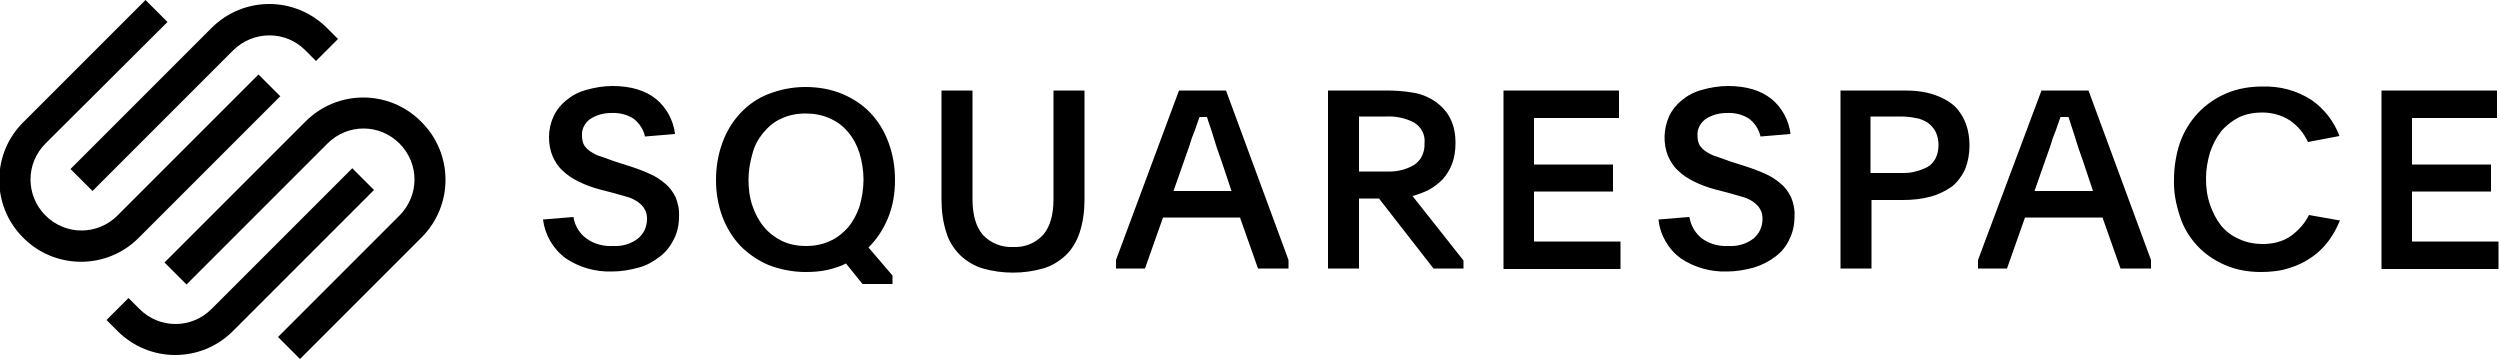
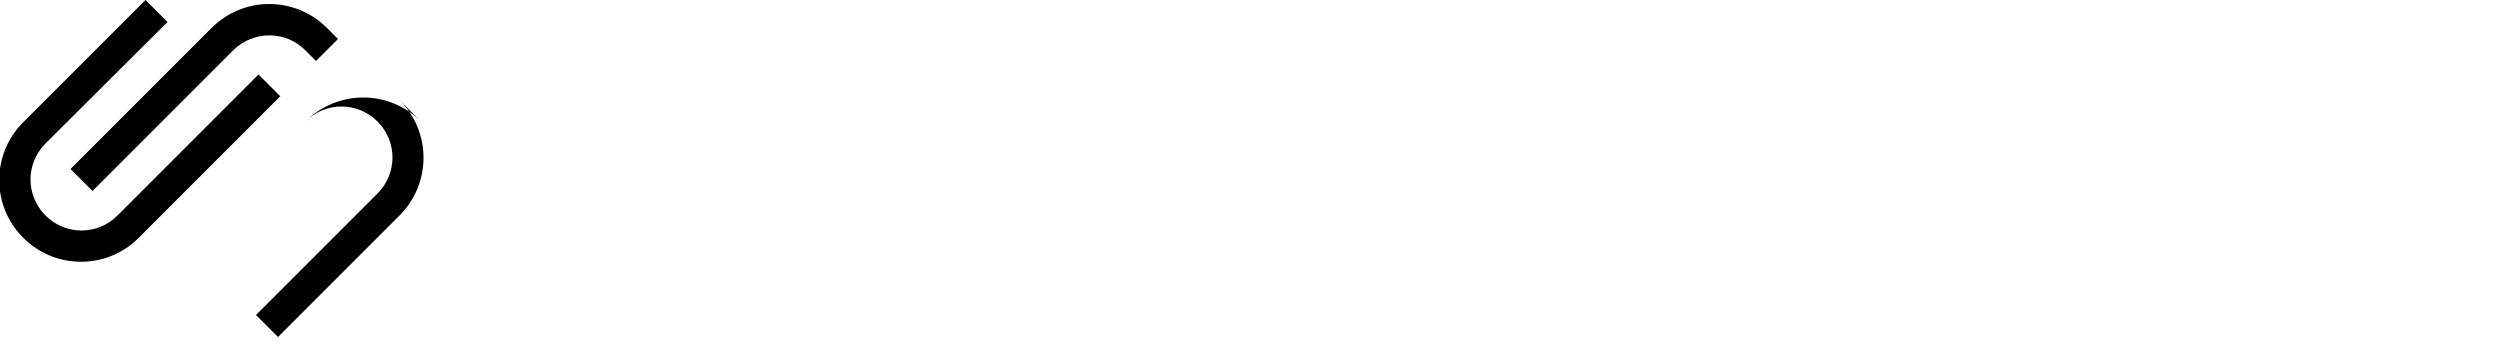
<svg xmlns="http://www.w3.org/2000/svg" id="Layer_1" data-name="Layer 1" version="1.1" viewBox="0 0 500 72">
  <defs>
    <style> .cls-1 { fill: #000; stroke-width: 0px; } </style>
  </defs>
  <path class="cls-1" d="M18.5,38.2l28.2-28.2c4-3.9,10.4-3.9,14.3,0l2.2,2.2,4.4-4.4-2.2-2.2c-6.4-6.4-16.7-6.4-23.1,0l-28.2,28.2,4.4,4.4Z" />
-   <path class="cls-1" d="M56.1,19.3l-4.4-4.4-28.2,28.2c-4,4-10.4,4-14.4,0-4-4-4-10.4,0-14.4h0L33.5,4.4,29.1,0,4.8,24.3c-6.5,6.3-6.6,16.7-.3,23.1,6.3,6.5,16.7,6.6,23.1.3,0,0,.2-.2.3-.3l28.2-28.2ZM84.2,24.3c-6.4-6.4-16.7-6.4-23.1,0l-28.2,28.2,4.4,4.4,28.2-28.2c4-4,10.4-4,14.4,0,1.9,1.9,3,4.5,3,7.2,0,2.7-1.1,5.3-3,7.2l-24.3,24.3,4.4,4.4,24.3-24.3c6.4-6.4,6.4-16.7,0-23.1Z" />
-   <path class="cls-1" d="M70.5,33.6l-28.2,28.2c-4,4-10.4,4-14.4,0l-2.2-2.2-4.4,4.4,2.2,2.2c6.4,6.4,16.7,6.4,23.1,0l28.2-28.2-4.4-4.4Z" />
-   <path class="cls-1" d="M114.7,43.5c.3,1.7,1.2,3.2,2.6,4.2,1.5,1.1,3.4,1.6,5.3,1.5,1.8.1,3.6-.4,5-1.5,1.2-1,1.8-2.4,1.8-3.9,0-.7-.1-1.4-.5-2-.3-.6-.8-1-1.3-1.4-.6-.4-1.3-.8-2.1-1l-2.8-.8-2.7-.7c-1.5-.4-2.9-.9-4.3-1.6-1.2-.6-2.3-1.3-3.2-2.2-.9-.8-1.5-1.8-2-2.9-.5-1.2-.7-2.5-.7-3.8,0-1.4.3-2.8.9-4.1.6-1.3,1.5-2.4,2.5-3.2,1.2-1,2.5-1.7,4-2.1,1.7-.5,3.5-.8,5.3-.8,3.7,0,6.6.9,8.7,2.6,2.1,1.7,3.5,4.3,3.8,7l-6,.5c-.3-1.4-1.1-2.6-2.2-3.5-1.3-.9-3-1.3-4.6-1.2-1.5,0-3,.4-4.3,1.3-1,.8-1.6,2-1.5,3.2,0,.7.1,1.3.4,1.9.3.5.8,1,1.3,1.3.6.4,1.3.8,2.1,1,.8.3,1.7.6,2.8,1l2.5.8c1.6.5,3,1,4.3,1.6,1.2.5,2.3,1.2,3.2,2,.9.7,1.6,1.7,2.1,2.7.5,1.2.8,2.6.7,3.9,0,1.6-.3,3.1-1,4.5-.7,1.4-1.6,2.6-2.8,3.5-1.3,1-2.7,1.8-4.2,2.2-1.8.5-3.6.8-5.4.8-3.3.1-6.5-.8-9.2-2.6-2.6-1.9-4.2-4.7-4.6-7.8l6.1-.5ZM161.1,17.4c2.5,0,5,.4,7.4,1.4,2.1.9,4.1,2.2,5.6,3.8,1.6,1.7,2.8,3.7,3.6,5.9.9,2.4,1.3,4.9,1.3,7.5,0,2.6-.4,5.2-1.4,7.6-.9,2.2-2.2,4.2-3.9,5.9l4.8,5.6v1.7h-6l-3.3-4.1c-1.2.6-2.5,1-3.8,1.3-1.4.3-2.8.4-4.3.4-2.5,0-5.1-.5-7.4-1.4-2.1-.9-4-2.2-5.6-3.8-1.6-1.7-2.8-3.7-3.6-5.8-.9-2.4-1.3-4.9-1.3-7.4,0-2.5.4-5.1,1.3-7.5.8-2.2,2-4.2,3.6-5.9,1.6-1.7,3.5-3,5.6-3.8,2.3-.9,4.8-1.4,7.3-1.4ZM161.1,22.7c-1.7,0-3.3.3-4.8,1-1.4.6-2.6,1.6-3.6,2.8-1,1.2-1.8,2.6-2.2,4.2-.5,1.7-.8,3.5-.8,5.2,0,1.8.2,3.6.8,5.3.5,1.5,1.3,3,2.3,4.2,1,1.2,2.2,2.1,3.6,2.8,1.5.7,3.1,1,4.8,1,1.7,0,3.3-.3,4.8-1,1.4-.6,2.6-1.6,3.6-2.7,1-1.2,1.8-2.7,2.3-4.2.5-1.7.8-3.6.8-5.4,0-1.8-.3-3.6-.8-5.3-.5-1.5-1.2-2.9-2.3-4.2-1-1.2-2.2-2.1-3.6-2.7-1.5-.7-3.2-1-4.8-1h0ZM202.6,49.4c2.3.1,4.4-.7,6-2.4,1.4-1.6,2.1-4,2.1-7.2v-21.7h6.2v21.9c0,2.2-.3,4.5-1,6.6-.6,1.7-1.5,3.3-2.8,4.5-1.3,1.2-2.8,2.1-4.5,2.6-3.9,1.1-8.1,1.1-12,0-1.7-.5-3.2-1.4-4.5-2.6-1.3-1.3-2.3-2.8-2.8-4.5-.7-2.1-1-4.4-1-6.6v-21.9h6.2v21.7c0,3.2.7,5.6,2.1,7.2,1.5,1.6,3.7,2.5,5.9,2.4ZM223.2,52l12.6-33.9h9.4l12.5,33.9v1.7h-6.1l-3.6-10.2h-15.4l-3.6,10.2h-5.8v-1.7ZM234.5,38.2h11.8l-1.9-5.7c-.8-2.2-1.4-4-1.8-5.4s-.9-2.6-1.2-3.7h-1.5l-.6,1.7c-.2.6-.4,1.2-.7,1.9s-.5,1.5-.8,2.4-.7,1.9-1.1,3.1l-2,5.7ZM292.7,53.7h-6l-10.9-14h-4v14h-6.2V18.1h11.6c1.7,0,3.5.1,5.2.4,1.6.2,3.1.8,4.5,1.7,2.8,1.9,4.2,4.6,4.2,8.4,0,1.4-.2,2.9-.7,4.2-.4,1.1-1.1,2.2-1.9,3.1-.8.8-1.7,1.5-2.8,2.1-1,.5-2.1.9-3.2,1.2l10.2,12.9v1.7ZM271.8,34.3h5.4c2,.1,3.9-.3,5.6-1.3,1.4-.9,2.2-2.6,2.1-4.3.2-1.7-.6-3.3-2.1-4.2-1.7-.9-3.7-1.3-5.6-1.2h-5.4v10.9ZM300.7,18.1h23.1v5.5h-17v9.3h15.8v5.4h-15.8v10h17.3v5.5h-23.4V18.1ZM337.9,43.5c.3,1.7,1.2,3.2,2.5,4.2,1.5,1.1,3.4,1.6,5.3,1.5,1.8.1,3.6-.4,5-1.5,1.2-1,1.8-2.4,1.8-3.9,0-.7-.1-1.4-.5-2-.3-.6-.8-1-1.3-1.4-.6-.4-1.3-.8-2.1-1l-2.8-.8-2.7-.7c-1.5-.4-2.9-.9-4.3-1.6-1.2-.6-2.3-1.3-3.2-2.2-.9-.8-1.5-1.8-2-2.9-1-2.5-.9-5.4.2-7.9.6-1.3,1.5-2.4,2.5-3.2,1.2-1,2.5-1.7,4-2.1,1.7-.5,3.5-.8,5.3-.8,3.7,0,6.6.9,8.7,2.6,2.1,1.7,3.5,4.3,3.8,7l-6,.5c-.3-1.4-1.1-2.6-2.2-3.5-1.3-.9-3-1.3-4.6-1.2-1.5,0-3,.4-4.3,1.3-1,.8-1.6,2-1.5,3.2,0,.7.1,1.3.4,1.9.3.5.8,1,1.3,1.3.6.4,1.3.8,2.1,1,.8.3,1.7.6,2.8,1l2.5.8c1.6.5,3,1,4.3,1.6,1.2.5,2.3,1.2,3.2,2,.9.7,1.6,1.7,2.1,2.7.5,1.2.8,2.6.7,3.9,0,1.6-.3,3.1-1,4.5-.6,1.4-1.6,2.6-2.8,3.5-1.3,1-2.7,1.7-4.3,2.2-1.8.5-3.6.8-5.4.8-3.3.1-6.5-.8-9.2-2.6-2.5-1.8-4.2-4.7-4.5-7.8l6.1-.5ZM367.9,18.1h13c2.1,0,4.1.2,6.1.9,1.5.5,2.9,1.3,4,2.3,1,1,1.7,2.2,2.2,3.5.5,1.4.7,2.9.7,4.3,0,1.7-.3,3.3-.9,4.8-.6,1.3-1.5,2.5-2.6,3.4-1.3.9-2.7,1.6-4.2,2-1.8.5-3.7.7-5.6.7h-6.3v13.7h-6.2V18.1ZM374.1,34.6h6c1,0,2,0,3-.3.8-.2,1.6-.5,2.4-.9.7-.4,1.2-1,1.6-1.7.4-.8.6-1.7.6-2.7,0-.9-.2-1.9-.6-2.7-.4-.7-.9-1.3-1.6-1.8-.7-.4-1.5-.8-2.4-.9-1-.2-2-.3-3-.3h-6v11.2ZM395.6,52l12.7-33.9h9.4l12.5,33.9v1.7h-6.1l-3.6-10.2h-15.5l-3.6,10.2h-5.8v-1.7ZM406.8,38.2h11.8l-1.9-5.7c-.8-2.2-1.4-4-1.8-5.4l-1.2-3.7h-1.6l-.6,1.7c-.2.6-.4,1.2-.7,1.9s-.5,1.5-.8,2.4-.7,1.9-1.1,3.1l-2,5.7ZM467.9,44.3c-.6,1.4-1.3,2.7-2.2,3.9-.9,1.2-2,2.3-3.3,3.2-1.4,1-2.9,1.7-4.5,2.2-1.8.6-3.8.8-5.7.8-2.5,0-4.9-.4-7.2-1.4-2.1-.9-4-2.2-5.5-3.8-1.6-1.7-2.8-3.7-3.5-5.9-.8-2.4-1.3-4.9-1.2-7.4,0-2.5.4-5,1.2-7.4.8-2.2,2-4.2,3.6-5.9,1.6-1.7,3.5-3,5.6-3.9,2.3-1,4.8-1.4,7.3-1.4,3.5-.1,6.9.8,9.8,2.7,2.6,1.8,4.5,4.3,5.6,7.2l-6.3,1.2c-.8-1.7-2-3.2-3.6-4.3-1.7-1.1-3.6-1.6-5.6-1.6-1.6,0-3.2.3-4.7,1-1.3.7-2.5,1.6-3.5,2.8-1,1.3-1.7,2.7-2.2,4.2-.5,1.7-.8,3.4-.8,5.2,0,1.8.2,3.5.8,5.2.5,1.5,1.2,2.9,2.2,4.2,1,1.2,2.2,2.1,3.6,2.7,1.5.7,3.1,1,4.8,1,2,0,4.1-.5,5.7-1.7,1.5-1.1,2.7-2.5,3.5-4.1l6.2,1.1ZM476.3,18.1h23.1v5.5h-17v9.3h15.8v5.4h-15.8v10h17.3v5.5h-23.4V18.1Z" />
+   <path class="cls-1" d="M56.1,19.3l-4.4-4.4-28.2,28.2c-4,4-10.4,4-14.4,0-4-4-4-10.4,0-14.4h0L33.5,4.4,29.1,0,4.8,24.3c-6.5,6.3-6.6,16.7-.3,23.1,6.3,6.5,16.7,6.6,23.1.3,0,0,.2-.2.3-.3l28.2-28.2ZM84.2,24.3c-6.4-6.4-16.7-6.4-23.1,0c4-4,10.4-4,14.4,0,1.9,1.9,3,4.5,3,7.2,0,2.7-1.1,5.3-3,7.2l-24.3,24.3,4.4,4.4,24.3-24.3c6.4-6.4,6.4-16.7,0-23.1Z" />
</svg>